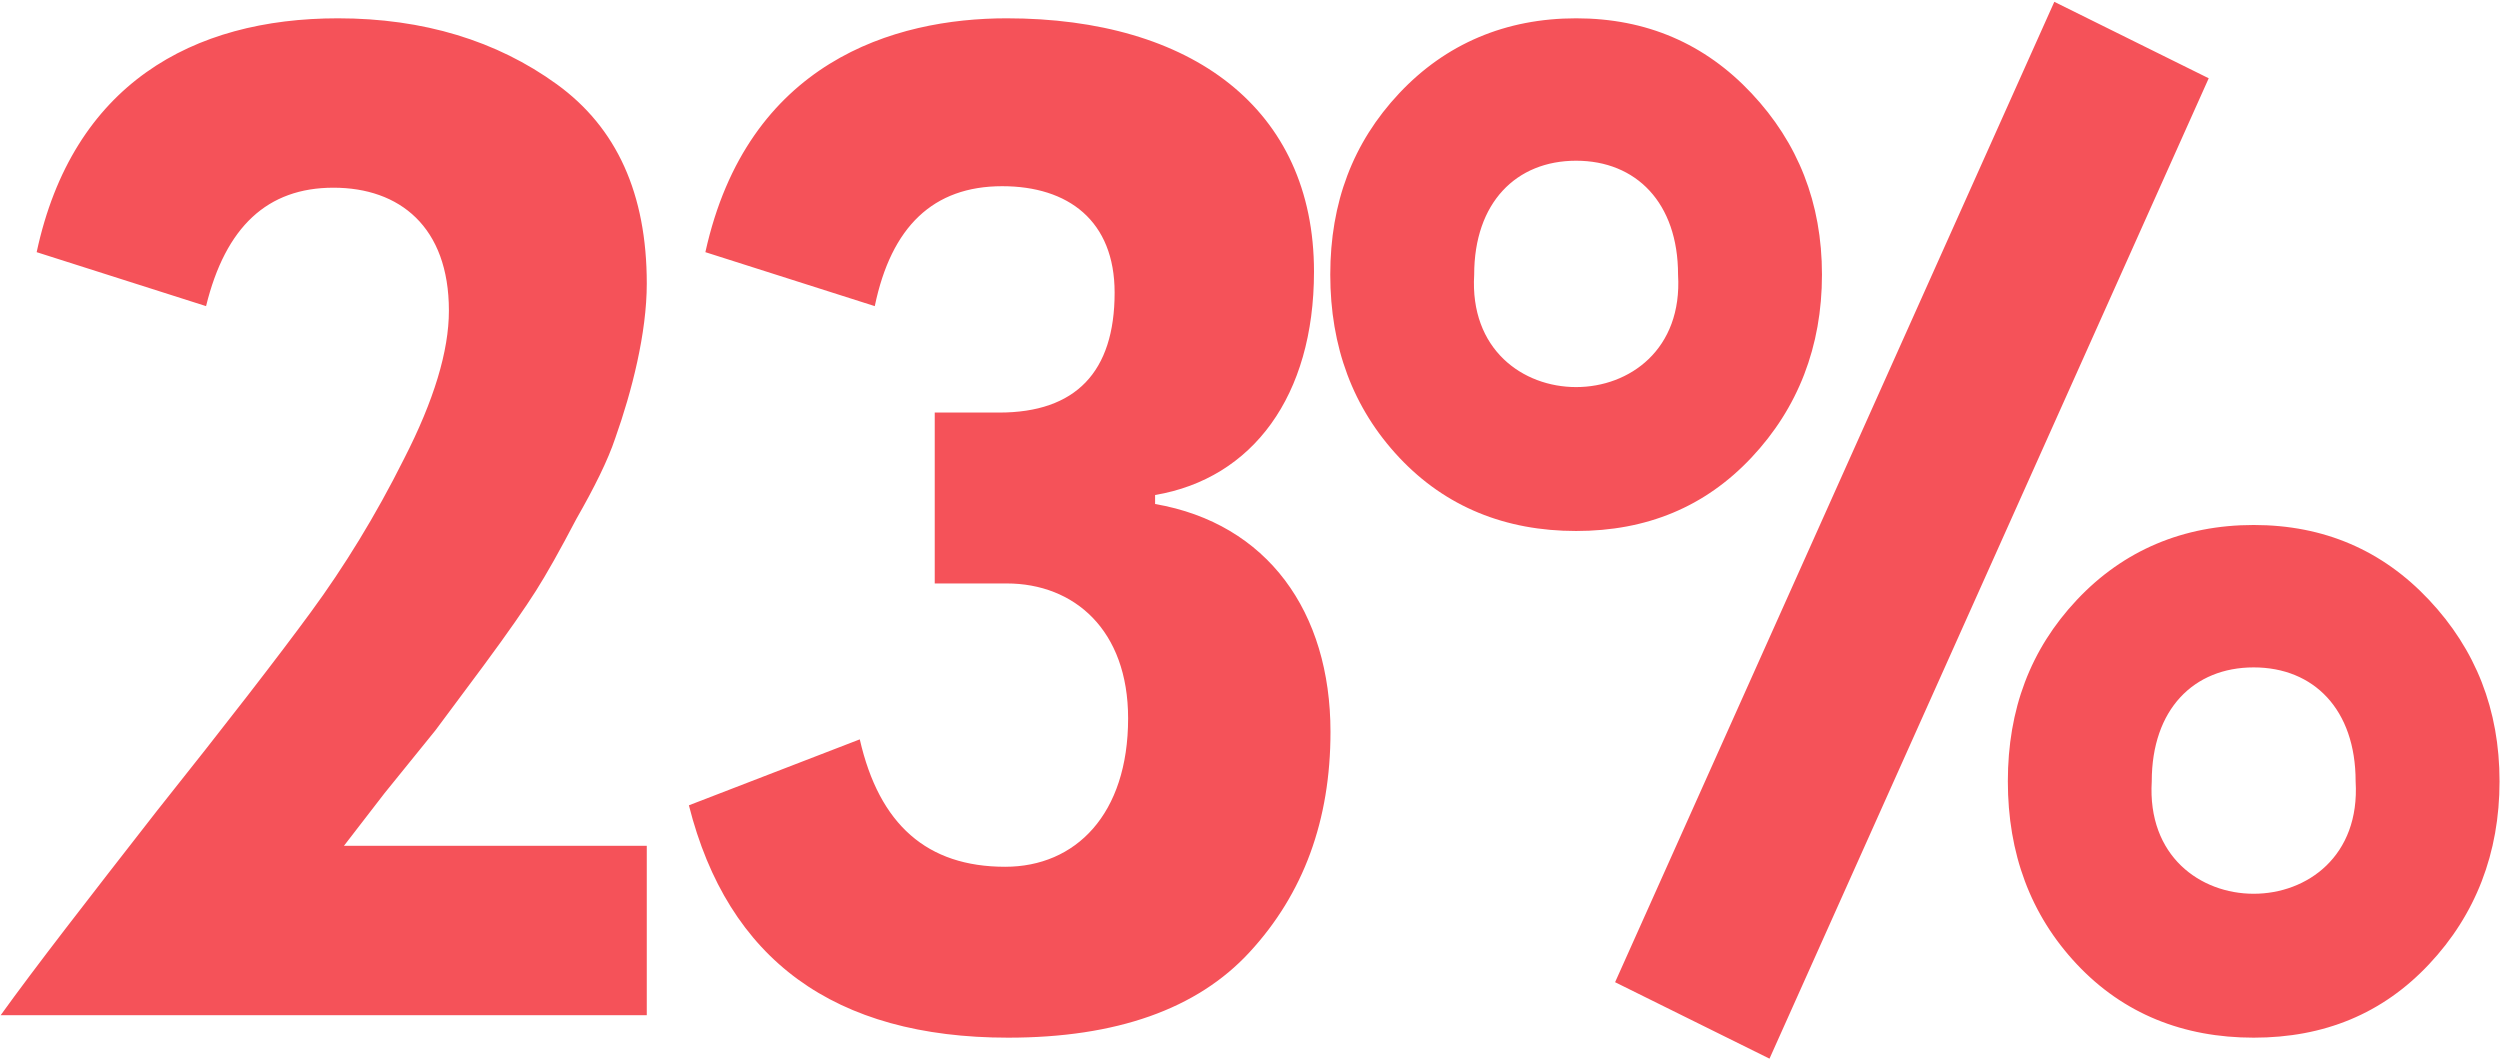
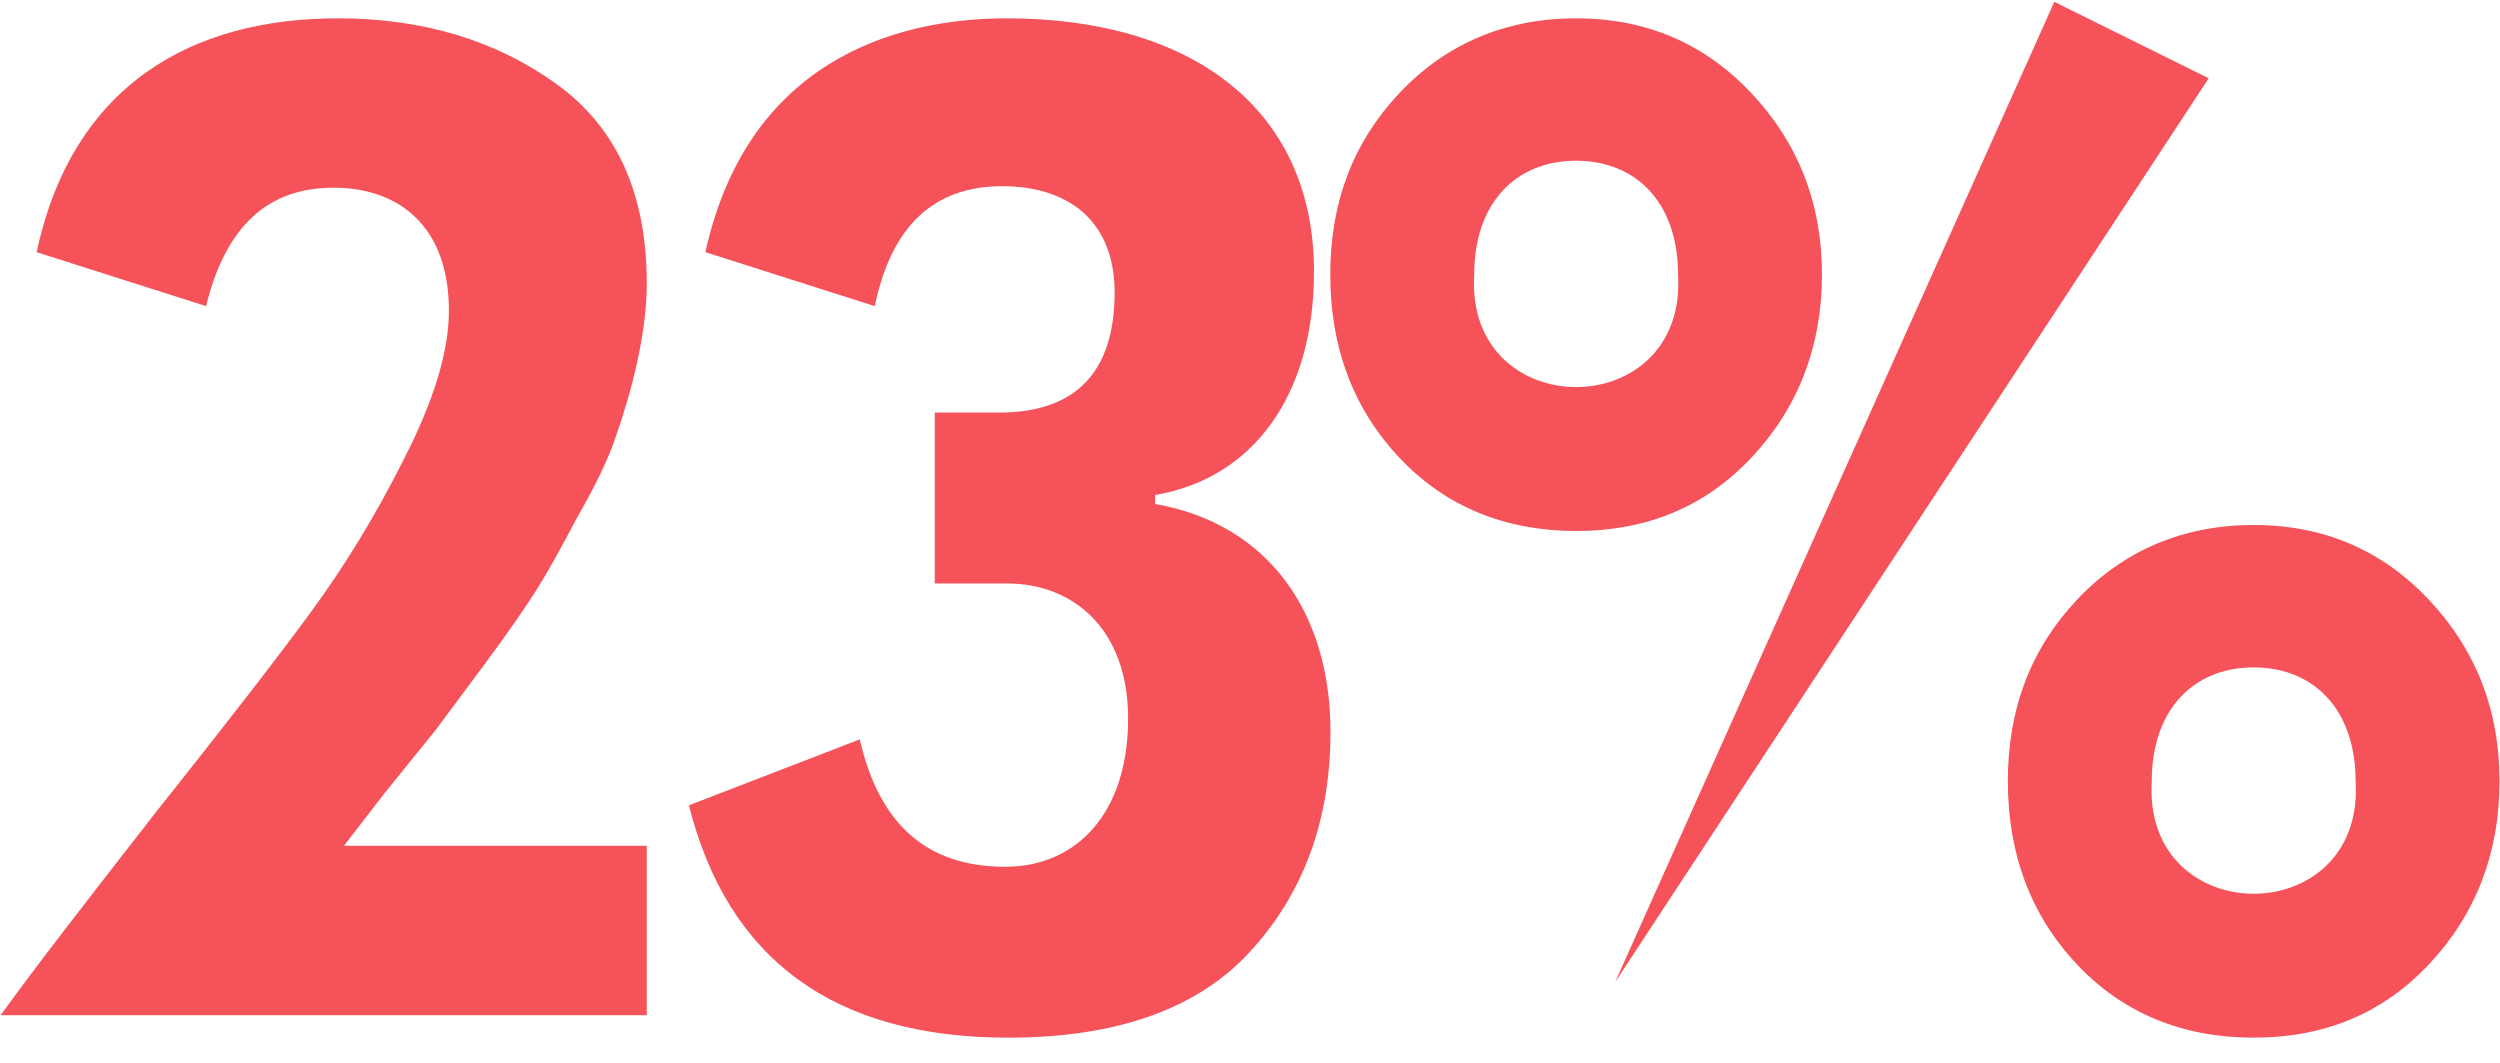
<svg xmlns="http://www.w3.org/2000/svg" width="527" height="224" viewBox="0 0 527 224" fill="none">
-   <path d="M72.508 178.292L81.04 167.232L91.784 153.96L101.897 140.372C107.269 133.104 110.745 128.048 112.957 124.572C115.169 121.096 118.013 116.04 121.489 109.404C125.281 102.768 128.125 97.08 129.705 92.34C133.181 82.544 136.341 70.22 136.341 59.792C136.341 40.832 130.021 26.928 117.381 17.764C104.741 8.6 89.257 3.86 71.245 3.86C40.593 3.86 15.312 17.764 7.729 53.156L43.437 64.532C47.544 47.784 56.392 39.568 70.296 39.568C84.201 39.568 94.629 47.784 94.629 65.48C94.629 74.012 91.469 84.44 85.148 96.764C79.144 108.772 72.508 119.516 65.556 128.996C58.605 138.476 47.861 152.38 33.008 171.024C18.473 189.668 7.413 203.888 0.145 214H136.341V178.292H72.508ZM145.218 169.76C153.434 202.308 175.87 218.74 212.526 218.74C235.278 218.74 252.342 212.736 263.402 200.728C274.778 188.404 280.466 172.92 280.466 154.276C280.466 128.996 267.194 110.352 243.494 106.244V104.348C264.034 100.872 276.99 83.492 276.99 57.264C276.99 22.82 251.078 3.86 212.21 3.86C188.51 3.86 157.542 13.024 148.694 53.156L184.402 64.532C187.878 47.784 196.726 39.252 211.262 39.252C225.166 39.252 234.962 46.52 234.962 61.688C234.962 78.436 226.746 86.968 210.63 86.968H197.042V122.992H212.21C226.43 122.992 237.806 132.788 237.806 151.432C237.806 171.656 226.746 182.716 211.894 182.716C195.462 182.716 185.35 173.868 181.242 155.856L145.218 169.76ZM294.958 96.448C304.754 106.876 317.394 111.932 332.246 111.932C347.098 111.932 359.422 106.876 369.218 96.448C379.014 86.02 384.07 73.064 384.07 57.896C384.07 42.728 379.014 30.088 369.218 19.66C359.422 9.232 347.098 3.86 332.246 3.86C317.394 3.86 304.754 9.232 294.958 19.66C285.162 30.088 280.422 42.728 280.422 57.896C280.422 73.064 285.162 86.02 294.958 96.448ZM310.758 57.896C310.758 42.728 319.606 33.88 332.246 33.88C344.886 33.88 353.734 42.728 353.734 57.896C355.63 89.496 308.862 89.496 310.758 57.896ZM433.05 0.384L340.462 207.048L373.01 223.164L465.598 16.5L433.05 0.384ZM437.79 203.256C447.586 213.684 460.226 218.74 475.078 218.74C489.93 218.74 502.254 213.684 512.05 203.256C521.846 192.828 526.902 179.872 526.902 164.704C526.902 149.536 521.846 136.896 512.05 126.468C502.254 116.04 489.93 110.668 475.078 110.668C460.226 110.668 447.586 116.04 437.79 126.468C427.994 136.896 423.254 149.536 423.254 164.704C423.254 179.872 427.994 192.828 437.79 203.256ZM453.59 164.704C453.59 149.536 462.438 140.688 475.078 140.688C487.718 140.688 496.566 149.536 496.566 164.704C498.462 196.304 451.694 196.304 453.59 164.704Z" fill="#F55259" />
+   <path d="M72.508 178.292L81.04 167.232L91.784 153.96L101.897 140.372C107.269 133.104 110.745 128.048 112.957 124.572C115.169 121.096 118.013 116.04 121.489 109.404C125.281 102.768 128.125 97.08 129.705 92.34C133.181 82.544 136.341 70.22 136.341 59.792C136.341 40.832 130.021 26.928 117.381 17.764C104.741 8.6 89.257 3.86 71.245 3.86C40.593 3.86 15.312 17.764 7.729 53.156L43.437 64.532C47.544 47.784 56.392 39.568 70.296 39.568C84.201 39.568 94.629 47.784 94.629 65.48C94.629 74.012 91.469 84.44 85.148 96.764C79.144 108.772 72.508 119.516 65.556 128.996C58.605 138.476 47.861 152.38 33.008 171.024C18.473 189.668 7.413 203.888 0.145 214H136.341V178.292H72.508ZM145.218 169.76C153.434 202.308 175.87 218.74 212.526 218.74C235.278 218.74 252.342 212.736 263.402 200.728C274.778 188.404 280.466 172.92 280.466 154.276C280.466 128.996 267.194 110.352 243.494 106.244V104.348C264.034 100.872 276.99 83.492 276.99 57.264C276.99 22.82 251.078 3.86 212.21 3.86C188.51 3.86 157.542 13.024 148.694 53.156L184.402 64.532C187.878 47.784 196.726 39.252 211.262 39.252C225.166 39.252 234.962 46.52 234.962 61.688C234.962 78.436 226.746 86.968 210.63 86.968H197.042V122.992H212.21C226.43 122.992 237.806 132.788 237.806 151.432C237.806 171.656 226.746 182.716 211.894 182.716C195.462 182.716 185.35 173.868 181.242 155.856L145.218 169.76ZM294.958 96.448C304.754 106.876 317.394 111.932 332.246 111.932C347.098 111.932 359.422 106.876 369.218 96.448C379.014 86.02 384.07 73.064 384.07 57.896C384.07 42.728 379.014 30.088 369.218 19.66C359.422 9.232 347.098 3.86 332.246 3.86C317.394 3.86 304.754 9.232 294.958 19.66C285.162 30.088 280.422 42.728 280.422 57.896C280.422 73.064 285.162 86.02 294.958 96.448ZM310.758 57.896C310.758 42.728 319.606 33.88 332.246 33.88C344.886 33.88 353.734 42.728 353.734 57.896C355.63 89.496 308.862 89.496 310.758 57.896ZM433.05 0.384L340.462 207.048L465.598 16.5L433.05 0.384ZM437.79 203.256C447.586 213.684 460.226 218.74 475.078 218.74C489.93 218.74 502.254 213.684 512.05 203.256C521.846 192.828 526.902 179.872 526.902 164.704C526.902 149.536 521.846 136.896 512.05 126.468C502.254 116.04 489.93 110.668 475.078 110.668C460.226 110.668 447.586 116.04 437.79 126.468C427.994 136.896 423.254 149.536 423.254 164.704C423.254 179.872 427.994 192.828 437.79 203.256ZM453.59 164.704C453.59 149.536 462.438 140.688 475.078 140.688C487.718 140.688 496.566 149.536 496.566 164.704C498.462 196.304 451.694 196.304 453.59 164.704Z" fill="#F55259" />
</svg>